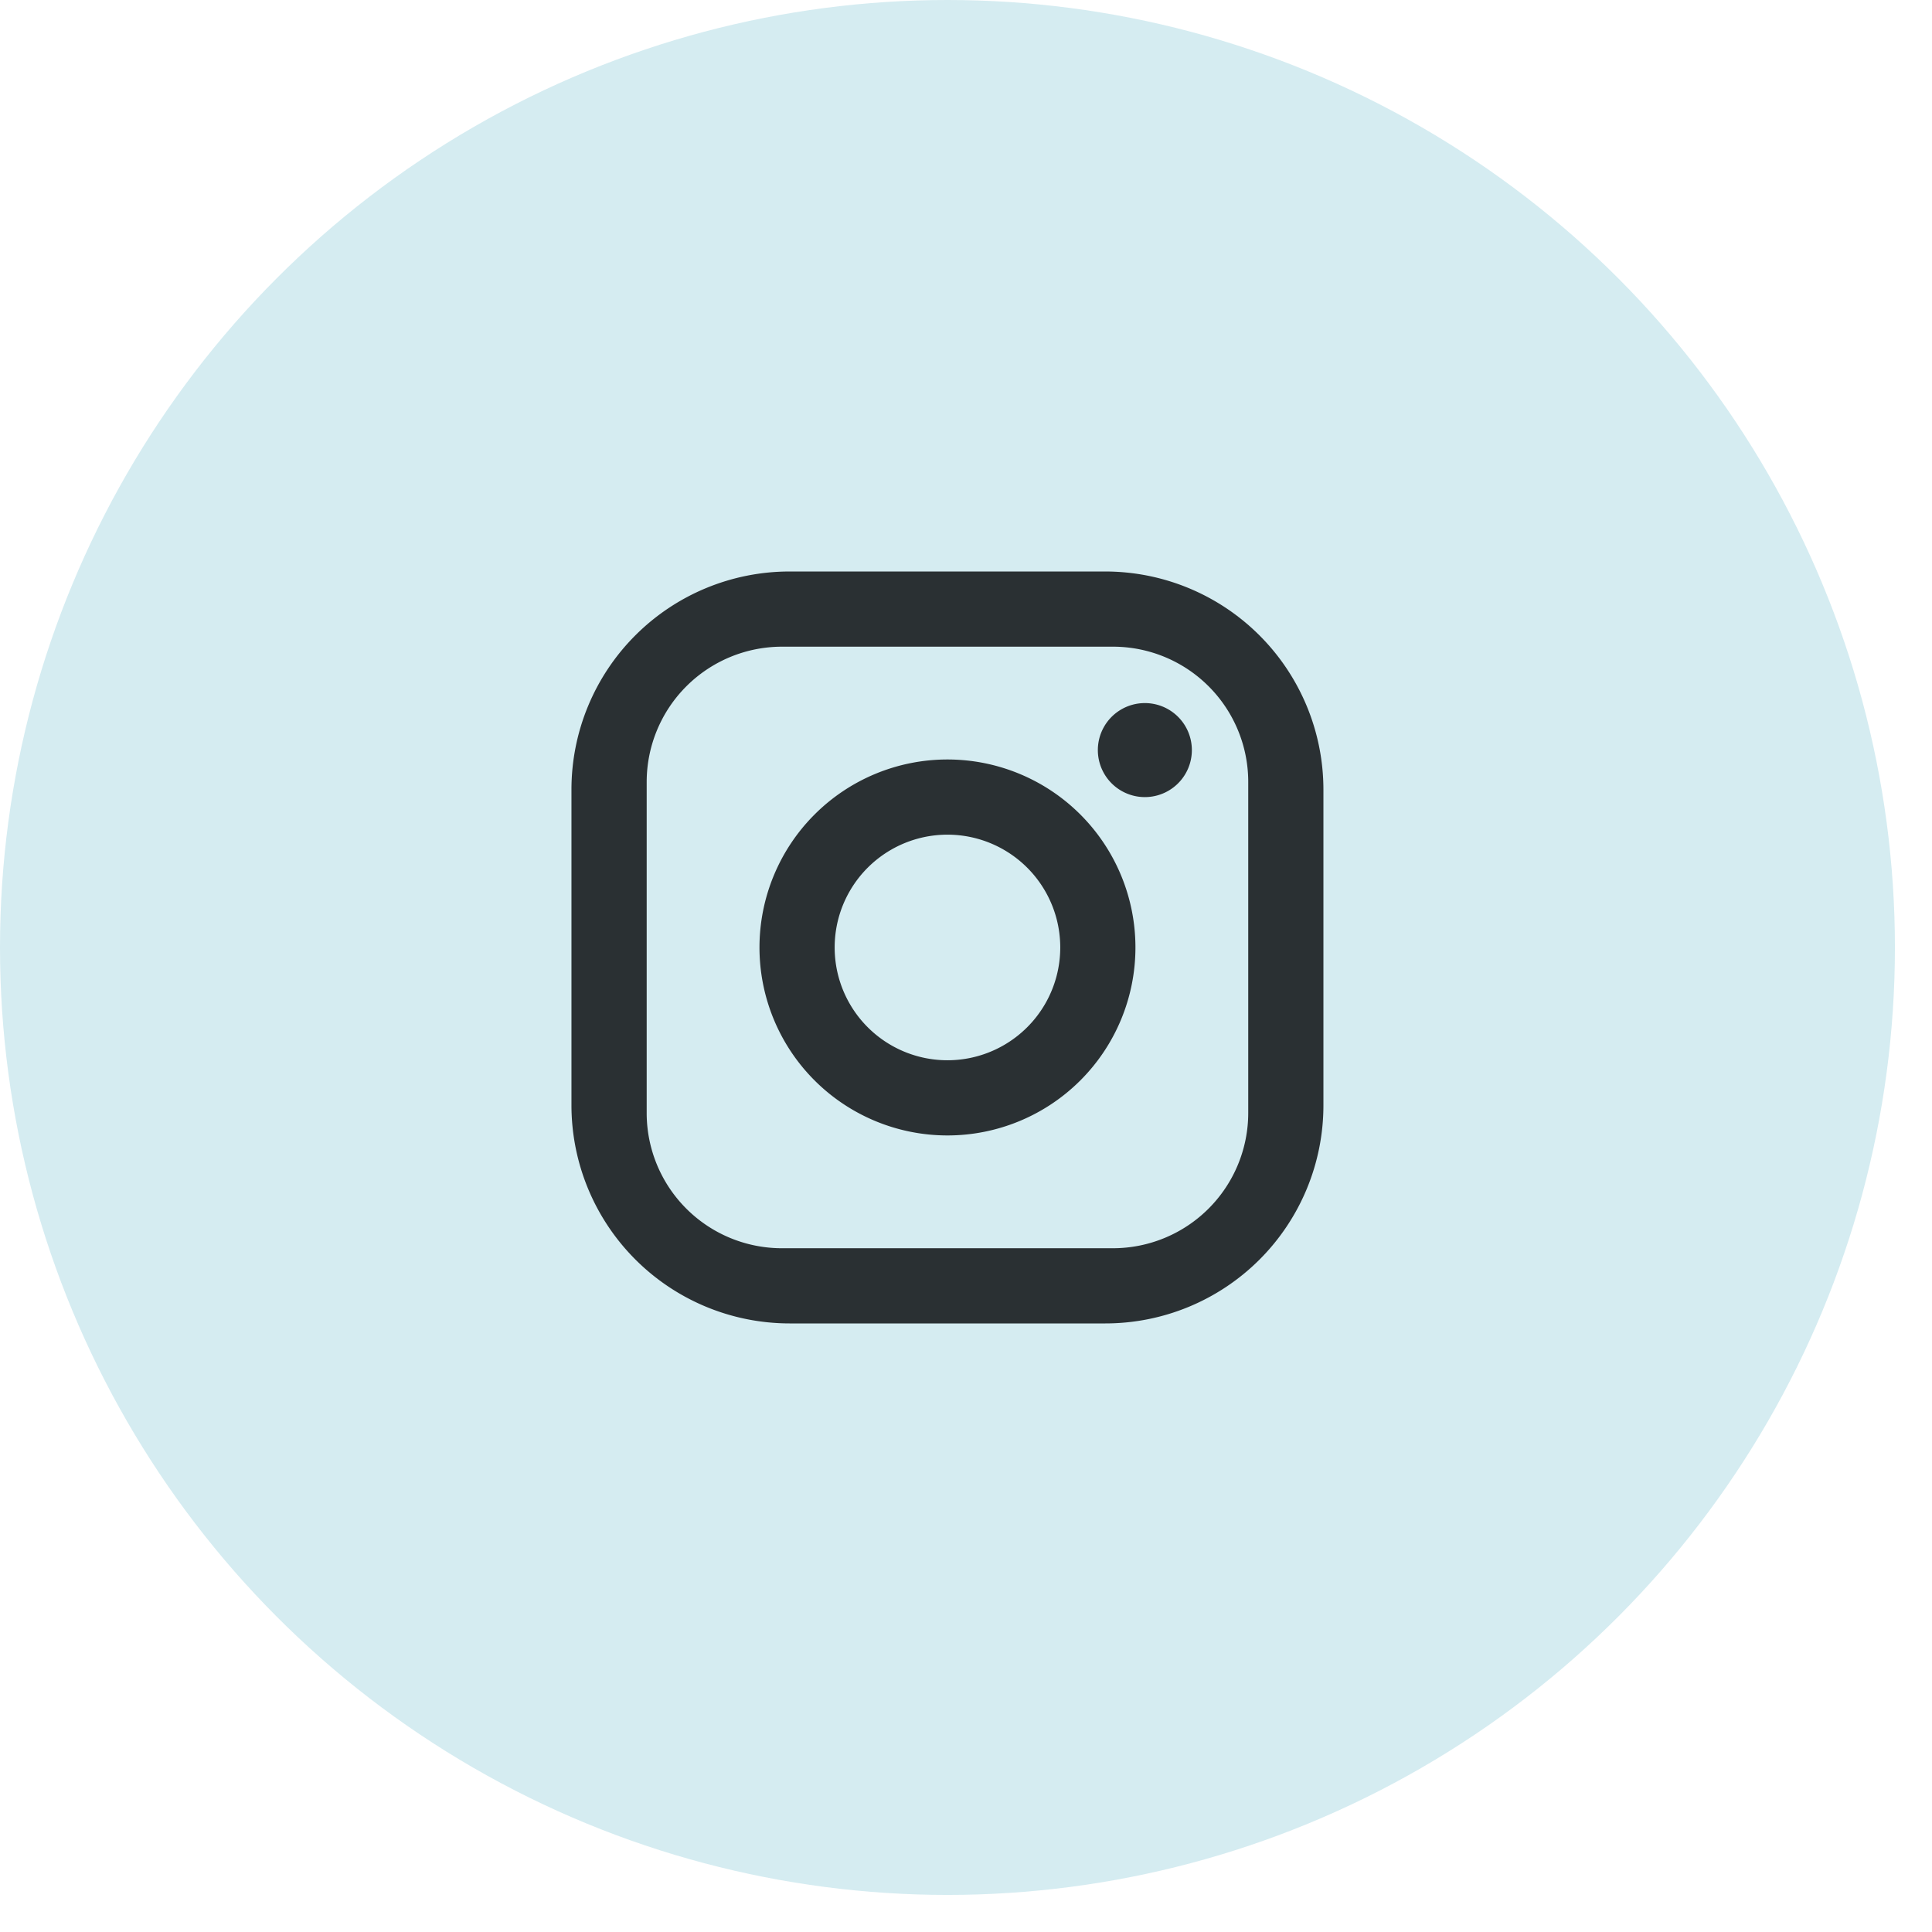
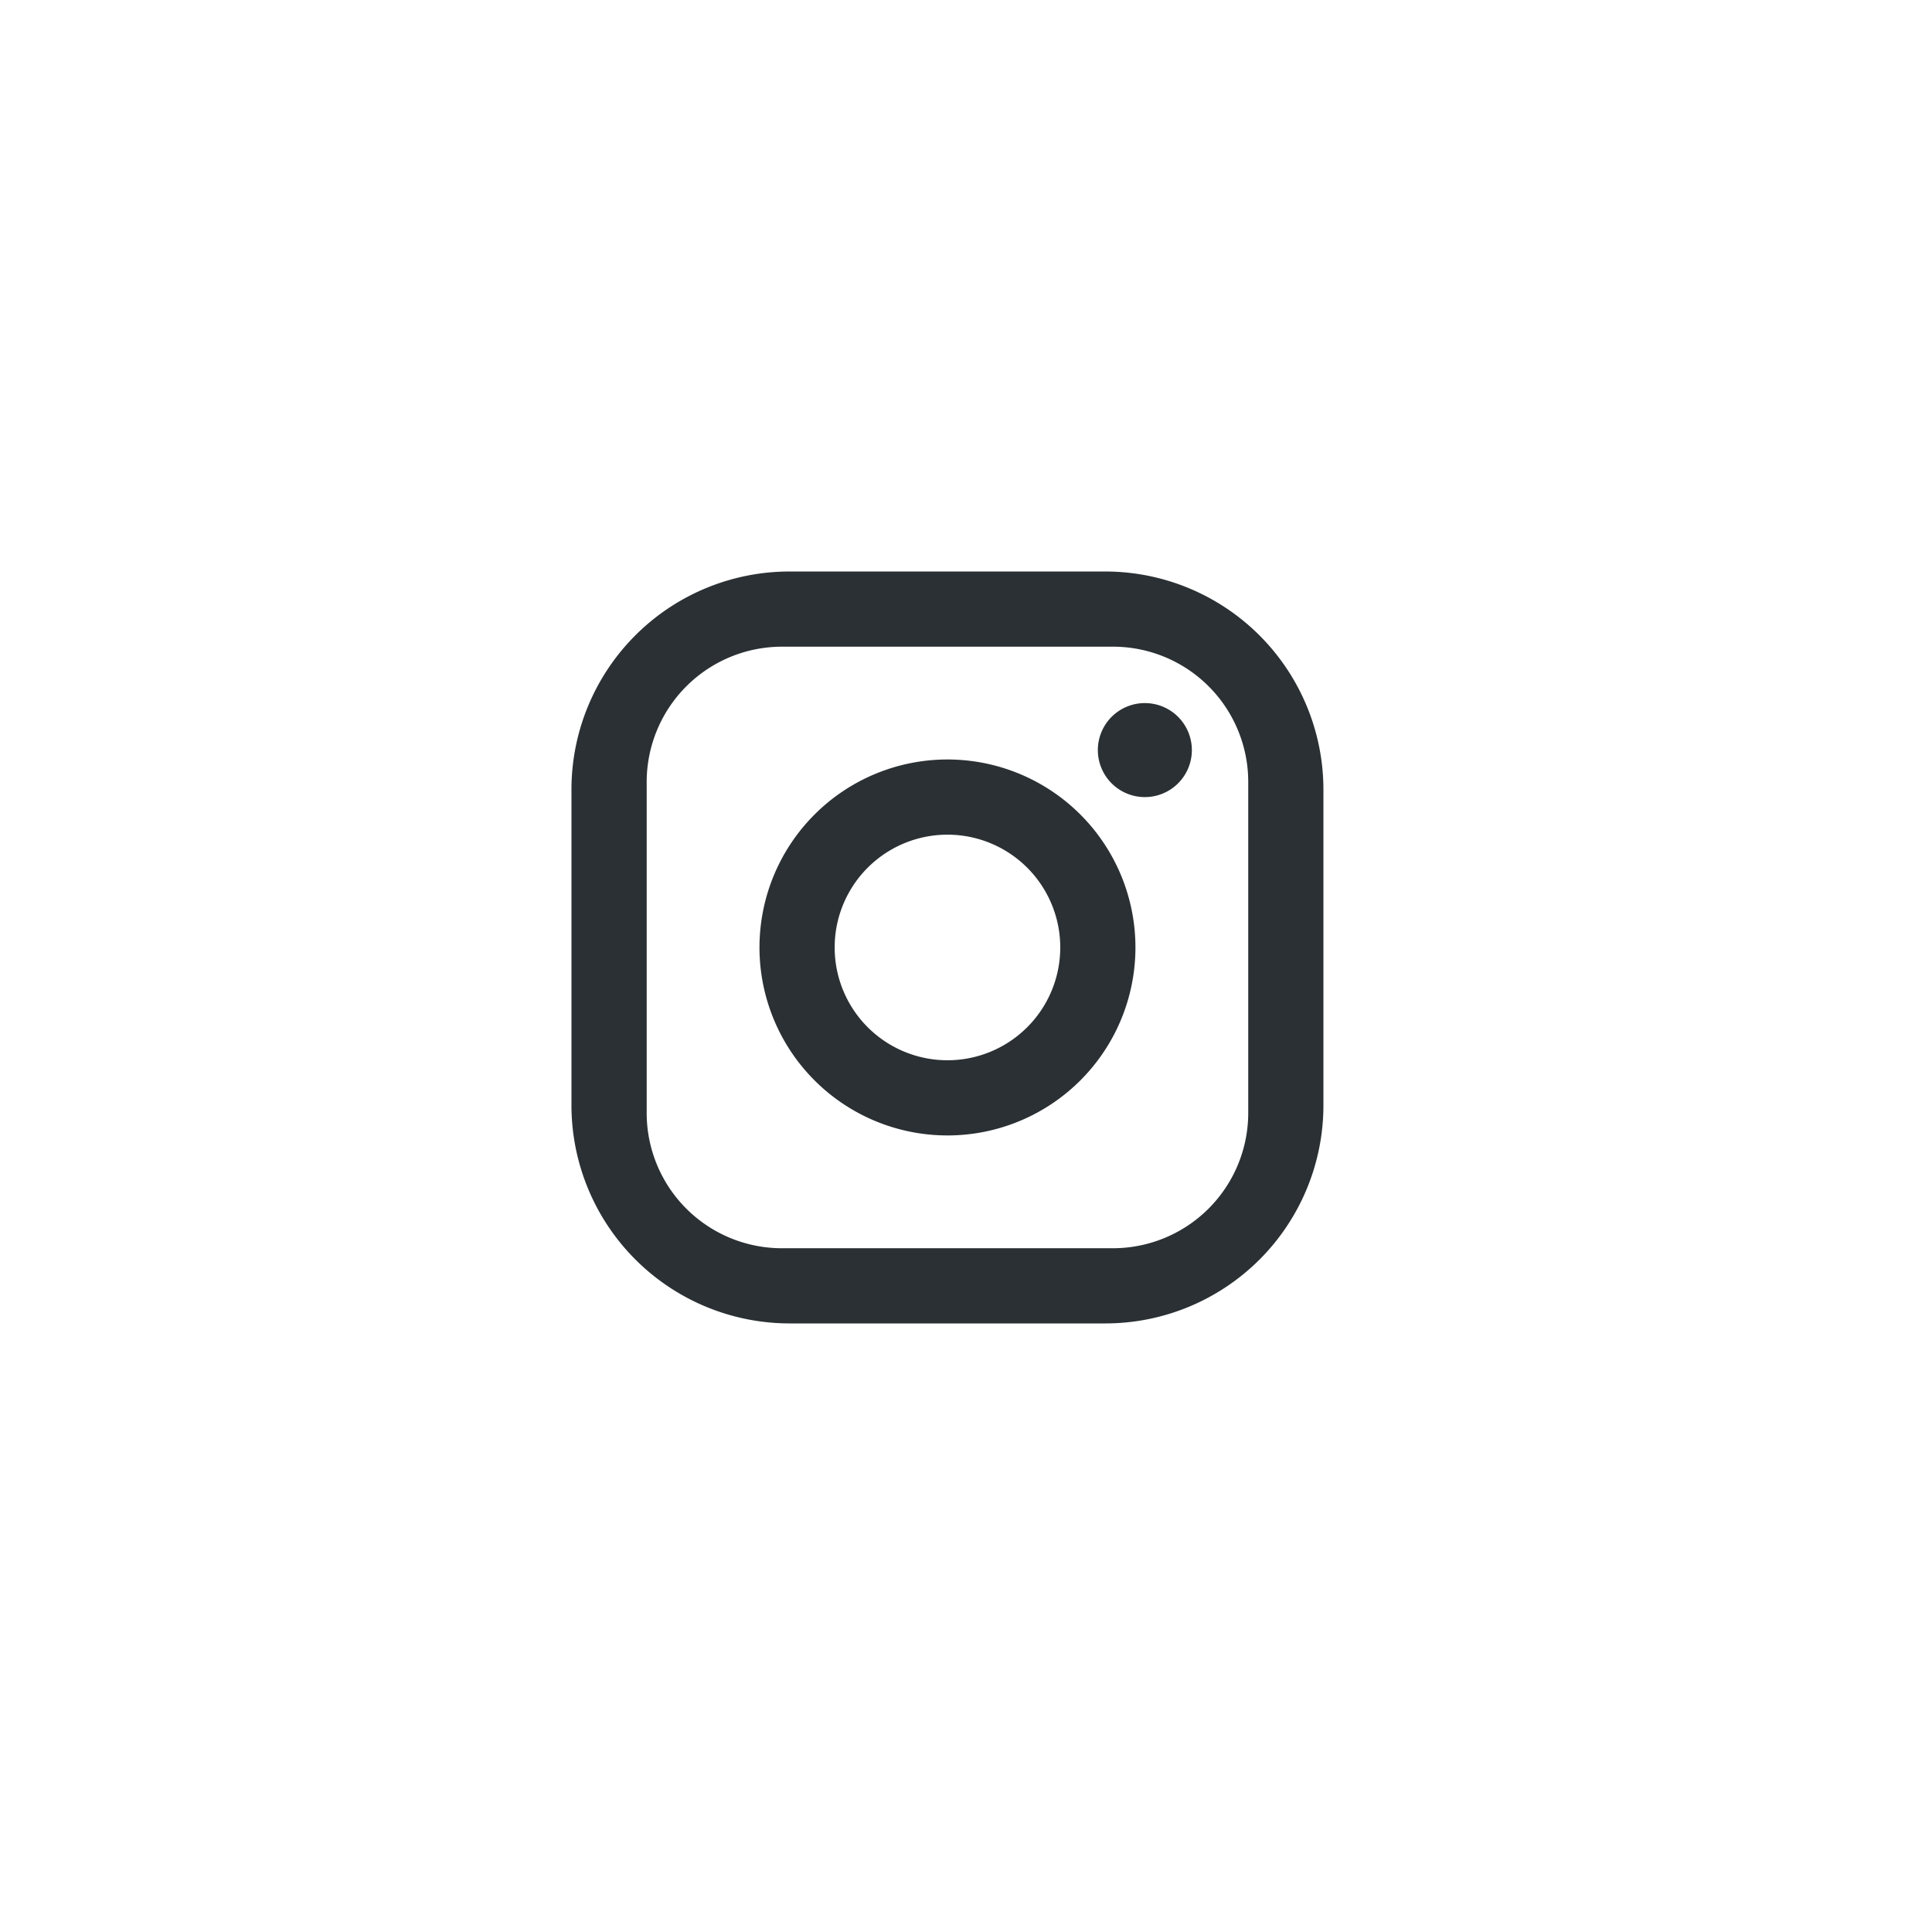
<svg xmlns="http://www.w3.org/2000/svg" width="47" height="47" viewBox="0 0 47 47" fill="none">
-   <circle cx="23.049" cy="23.049" r="23.049" fill="#D5ECF1" />
  <path d="M19.207 13.903h7.683a5.309 5.309 0 0 1 5.305 5.304v7.683a5.305 5.305 0 0 1-5.305 5.305h-7.683a5.309 5.309 0 0 1-5.305-5.305v-7.683a5.305 5.305 0 0 1 5.305-5.304zm-.183 1.829a3.293 3.293 0 0 0-3.292 3.293v8.048a3.29 3.29 0 0 0 3.292 3.293h8.05a3.293 3.293 0 0 0 3.292-3.293v-8.049a3.29 3.29 0 0 0-3.293-3.292h-8.049zm8.827 1.372a1.143 1.143 0 1 1 0 2.287 1.143 1.143 0 0 1 0-2.287zm-4.802 1.372a4.573 4.573 0 1 1 0 9.146 4.573 4.573 0 0 1 0-9.146zm0 1.829a2.744 2.744 0 1 0 0 5.488 2.744 2.744 0 0 0 0-5.488z" fill="#2A3033" />
</svg>